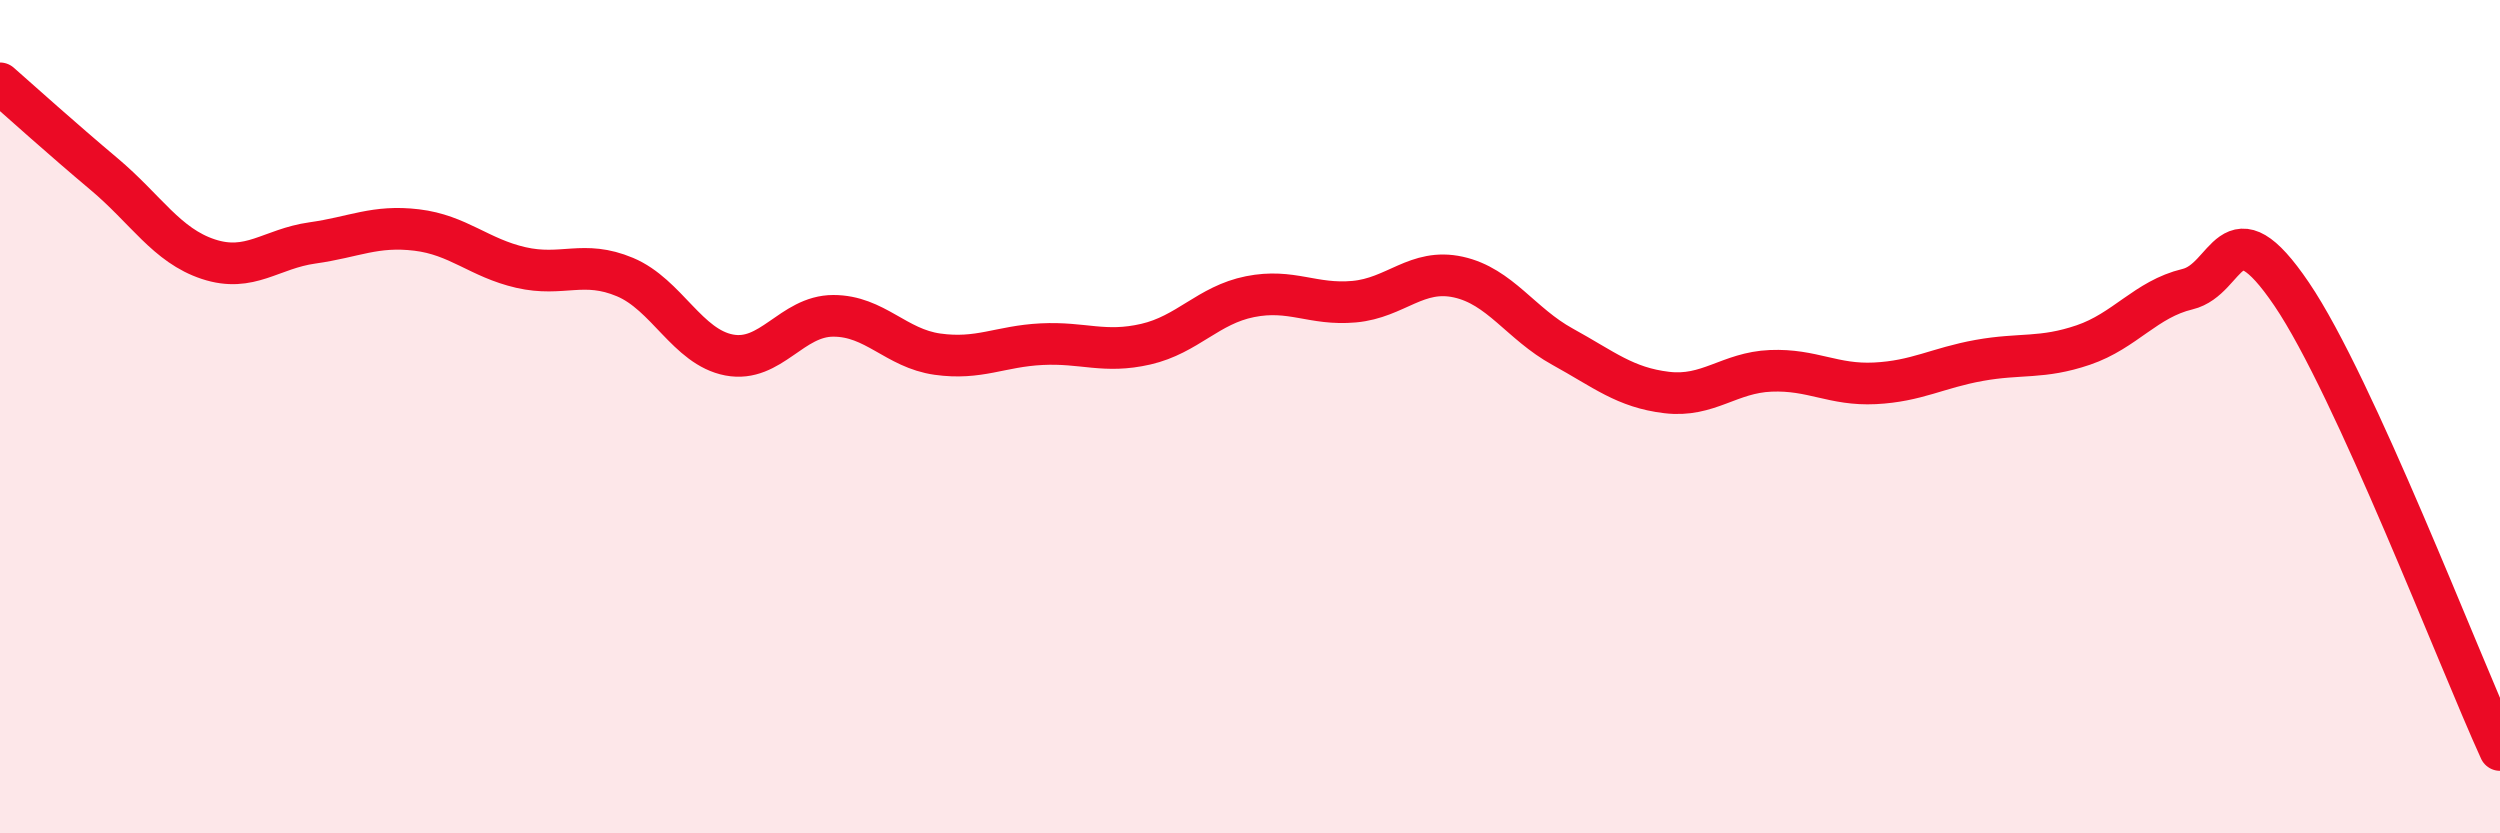
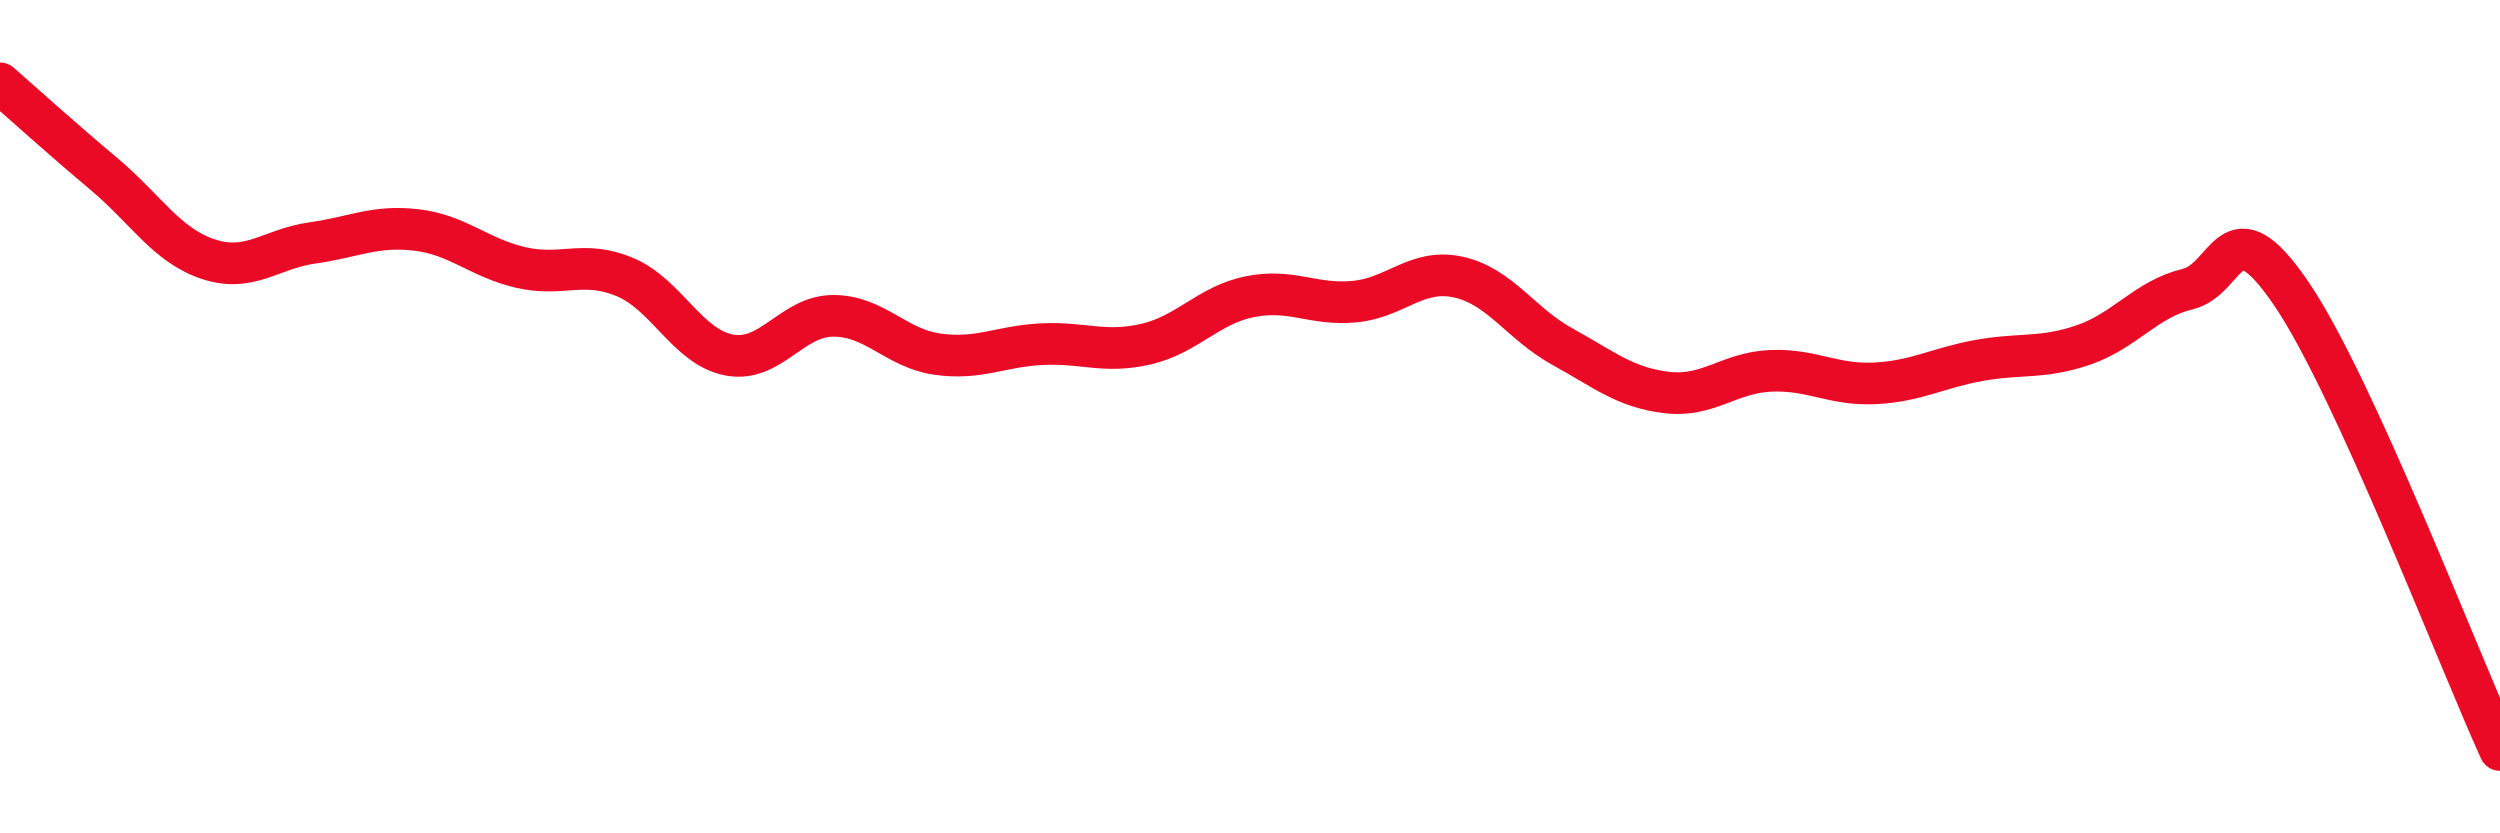
<svg xmlns="http://www.w3.org/2000/svg" width="60" height="20" viewBox="0 0 60 20">
-   <path d="M 0,2 C 0.5,2.44 1.5,3.34 2.5,4.18 C 3.5,5.02 4,5.89 5,6.22 C 6,6.55 6.5,5.97 7.5,5.83 C 8.5,5.69 9,5.4 10,5.52 C 11,5.64 11.5,6.19 12.5,6.42 C 13.5,6.65 14,6.23 15,6.65 C 16,7.07 16.5,8.33 17.5,8.52 C 18.5,8.71 19,7.58 20,7.58 C 21,7.58 21.5,8.36 22.5,8.5 C 23.5,8.64 24,8.31 25,8.26 C 26,8.21 26.5,8.49 27.5,8.26 C 28.5,8.03 29,7.32 30,7.12 C 31,6.92 31.5,7.33 32.5,7.24 C 33.5,7.15 34,6.43 35,6.65 C 36,6.87 36.5,7.77 37.5,8.32 C 38.5,8.87 39,9.3 40,9.42 C 41,9.54 41.5,8.94 42.5,8.9 C 43.5,8.86 44,9.25 45,9.2 C 46,9.15 46.5,8.83 47.5,8.65 C 48.5,8.47 49,8.62 50,8.28 C 51,7.94 51.5,7.18 52.5,6.94 C 53.5,6.7 53.5,4.85 55,7.06 C 56.5,9.27 59,15.81 60,18L60 20L0 20Z" fill="#EB0A25" opacity="0.1" stroke-linecap="round" stroke-linejoin="round" />
  <path d="M 0,2 C 0.5,2.44 1.5,3.34 2.5,4.18 C 3.5,5.02 4,5.89 5,6.22 C 6,6.55 6.5,5.97 7.5,5.83 C 8.5,5.69 9,5.4 10,5.52 C 11,5.64 11.5,6.19 12.5,6.42 C 13.5,6.65 14,6.23 15,6.65 C 16,7.07 16.5,8.33 17.5,8.52 C 18.5,8.71 19,7.58 20,7.58 C 21,7.58 21.5,8.36 22.5,8.5 C 23.5,8.64 24,8.31 25,8.26 C 26,8.21 26.5,8.49 27.5,8.26 C 28.5,8.03 29,7.32 30,7.12 C 31,6.92 31.5,7.33 32.5,7.24 C 33.5,7.15 34,6.43 35,6.65 C 36,6.87 36.5,7.77 37.5,8.32 C 38.5,8.87 39,9.3 40,9.42 C 41,9.54 41.5,8.94 42.5,8.9 C 43.5,8.86 44,9.25 45,9.2 C 46,9.15 46.5,8.83 47.5,8.65 C 48.5,8.47 49,8.62 50,8.28 C 51,7.94 51.5,7.18 52.5,6.94 C 53.5,6.7 53.5,4.85 55,7.06 C 56.5,9.27 59,15.81 60,18" stroke="#EB0A25" stroke-width="1" fill="none" stroke-linecap="round" stroke-linejoin="round" />
</svg>